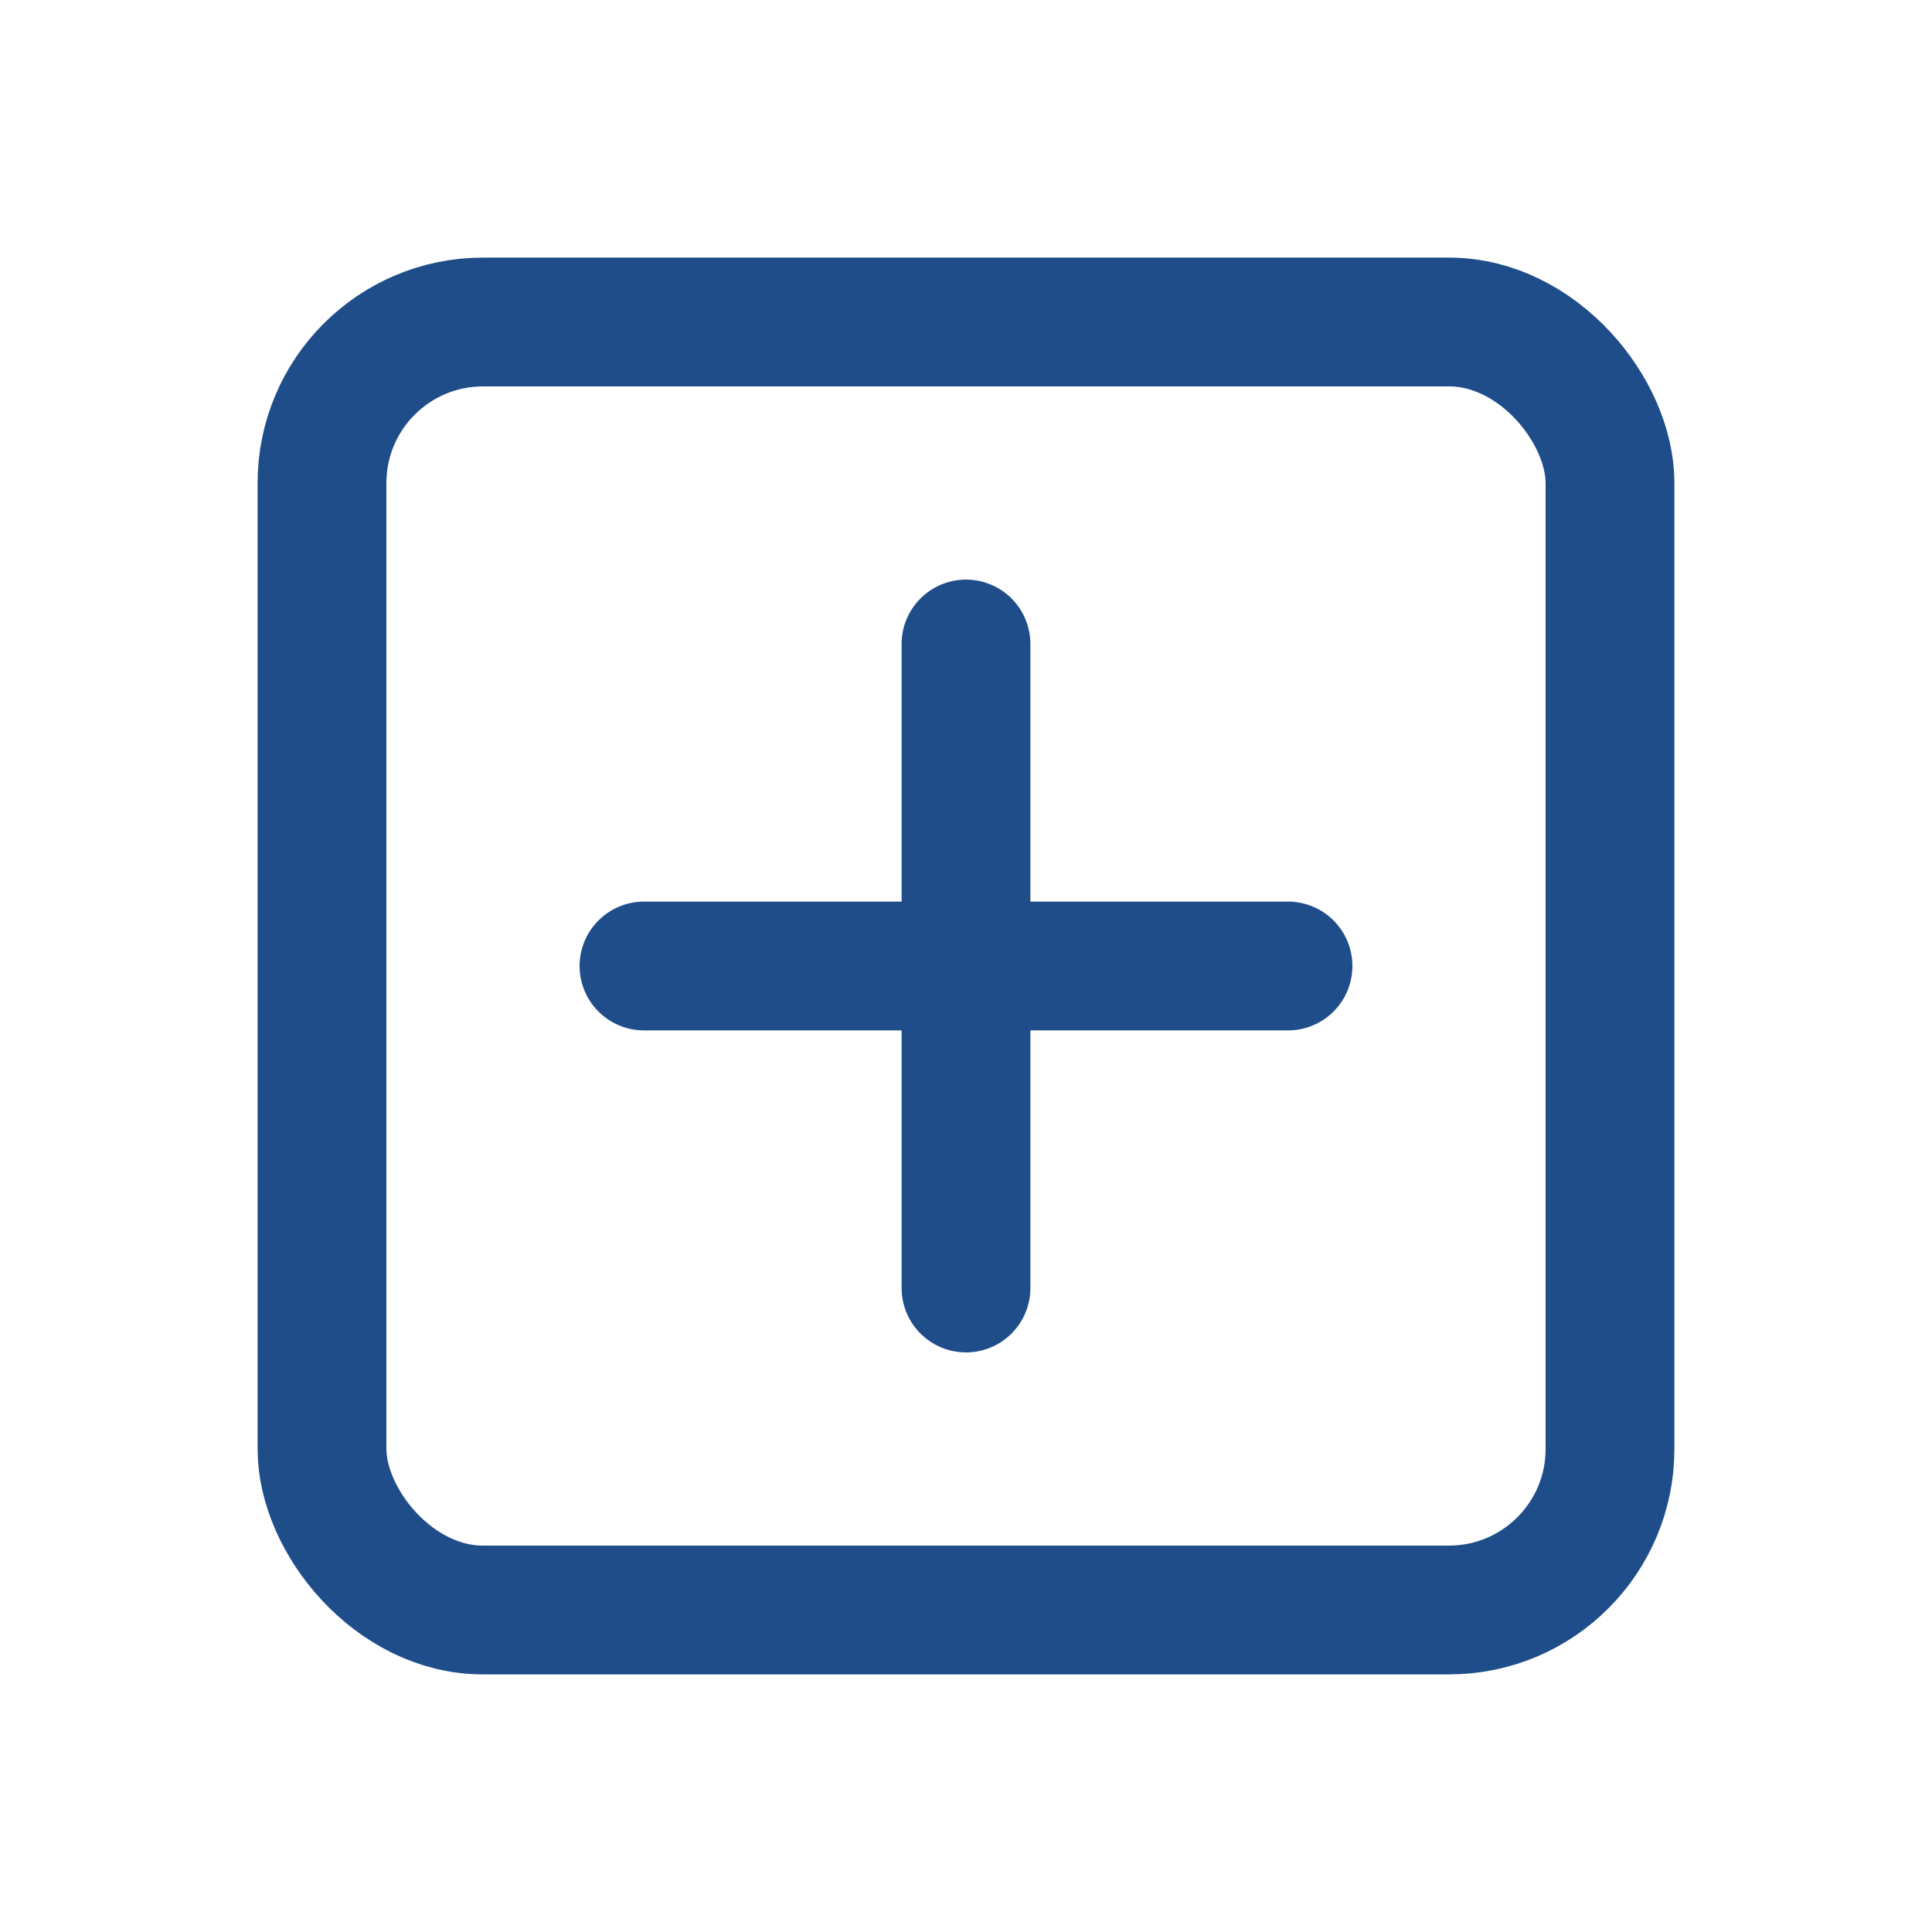
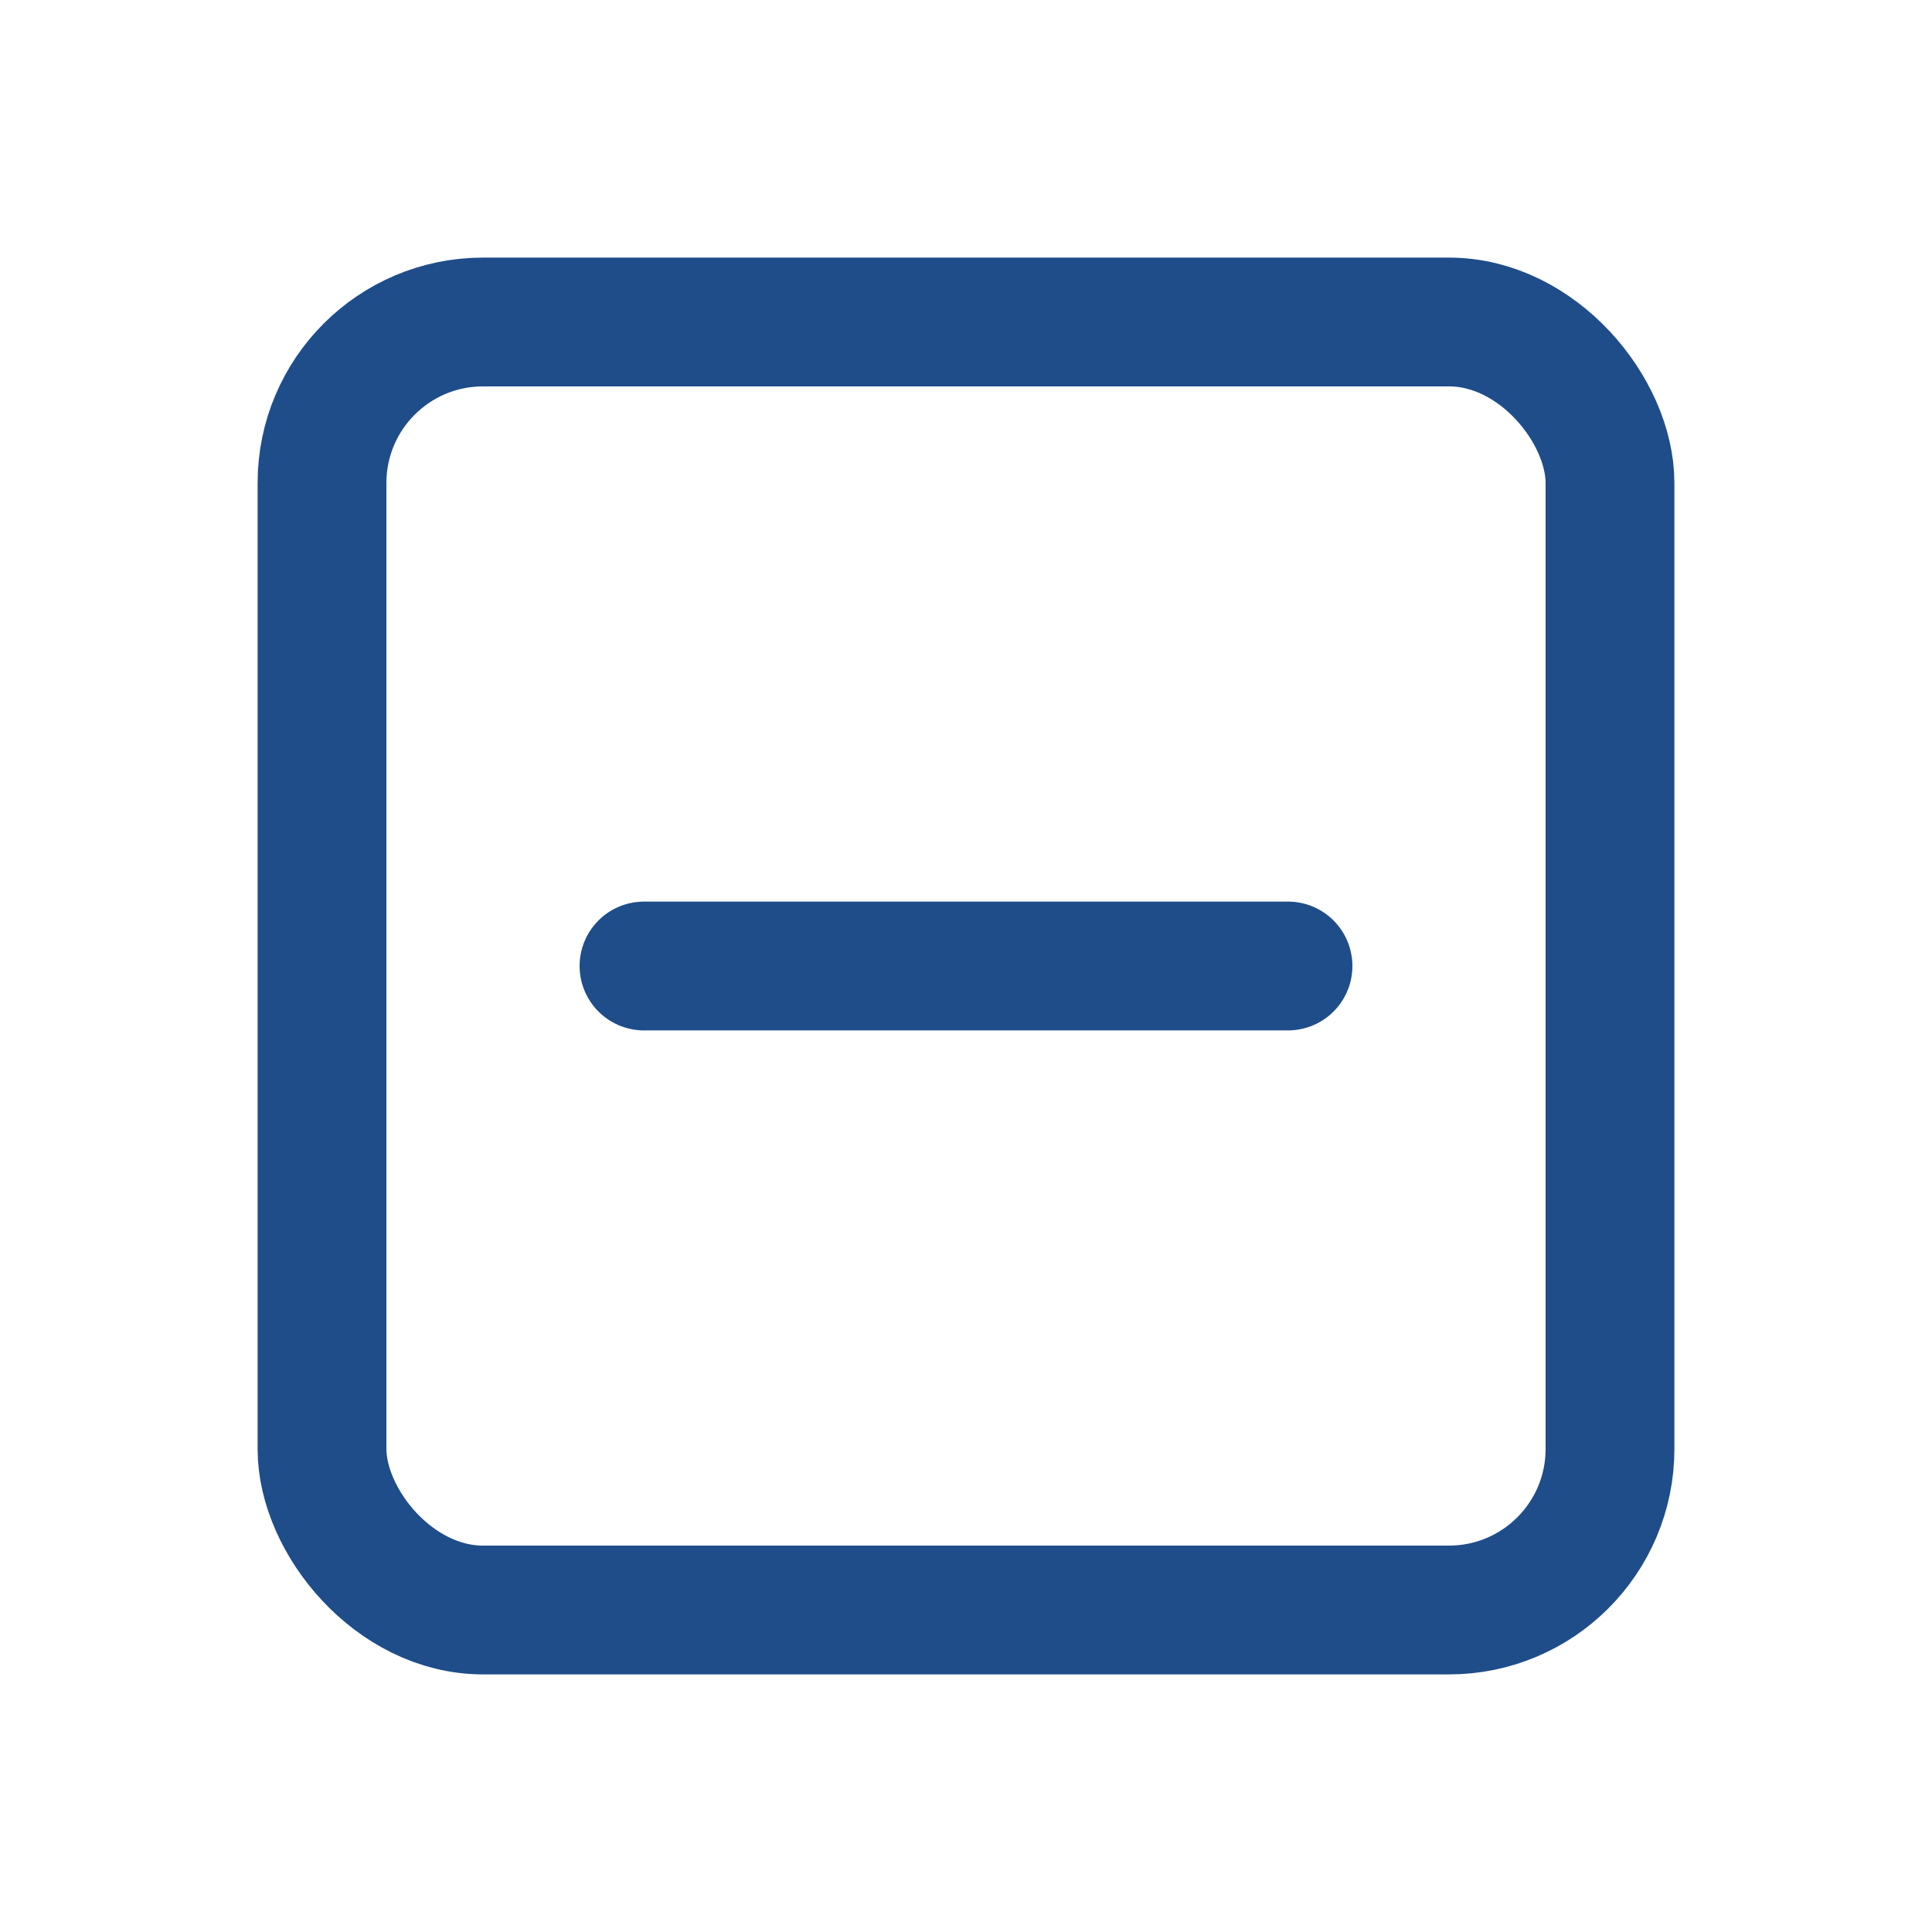
<svg xmlns="http://www.w3.org/2000/svg" width="60" height="60" viewBox="0 0 60 60" fill="none">
  <rect x="10" y="10" width="40" height="40" rx="5" stroke="#1e4d8a" stroke-width="4" fill="none" />
  <path d="M20 30H40" stroke="#1e4d8a" stroke-width="4" stroke-linecap="round" />
-   <path d="M30 20V40" stroke="#1e4d8a" stroke-width="4" stroke-linecap="round" />
</svg>